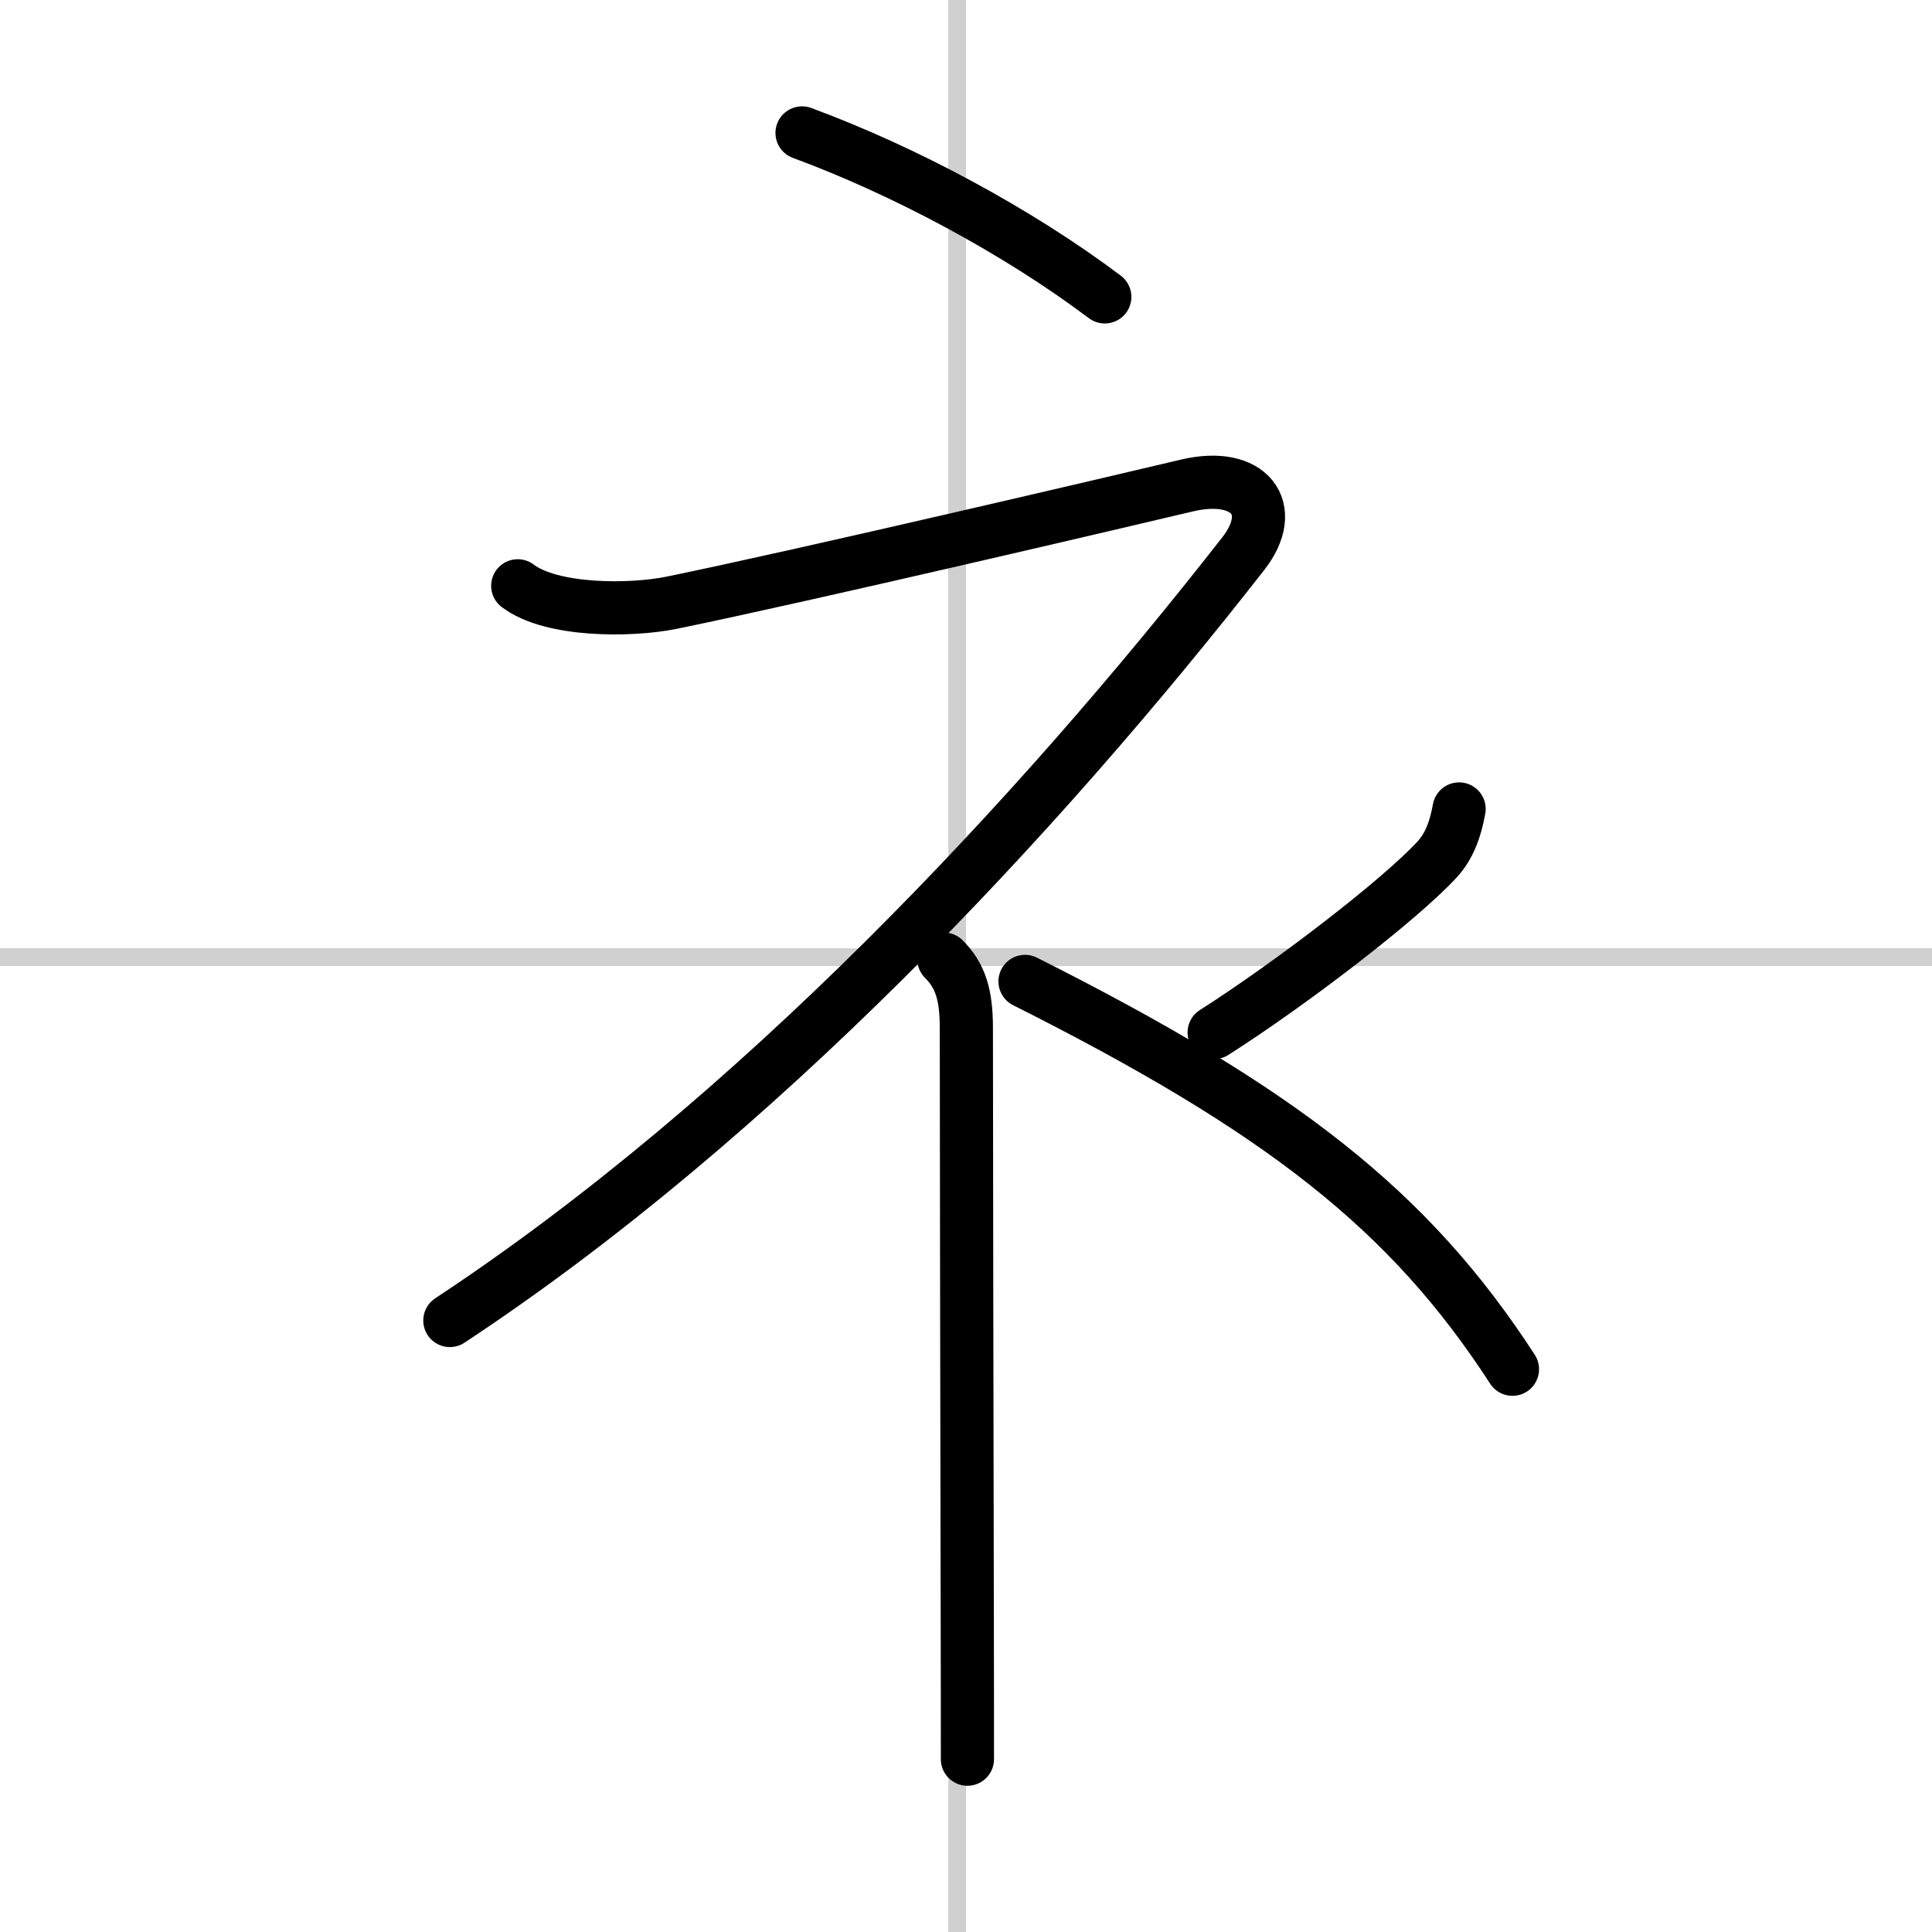
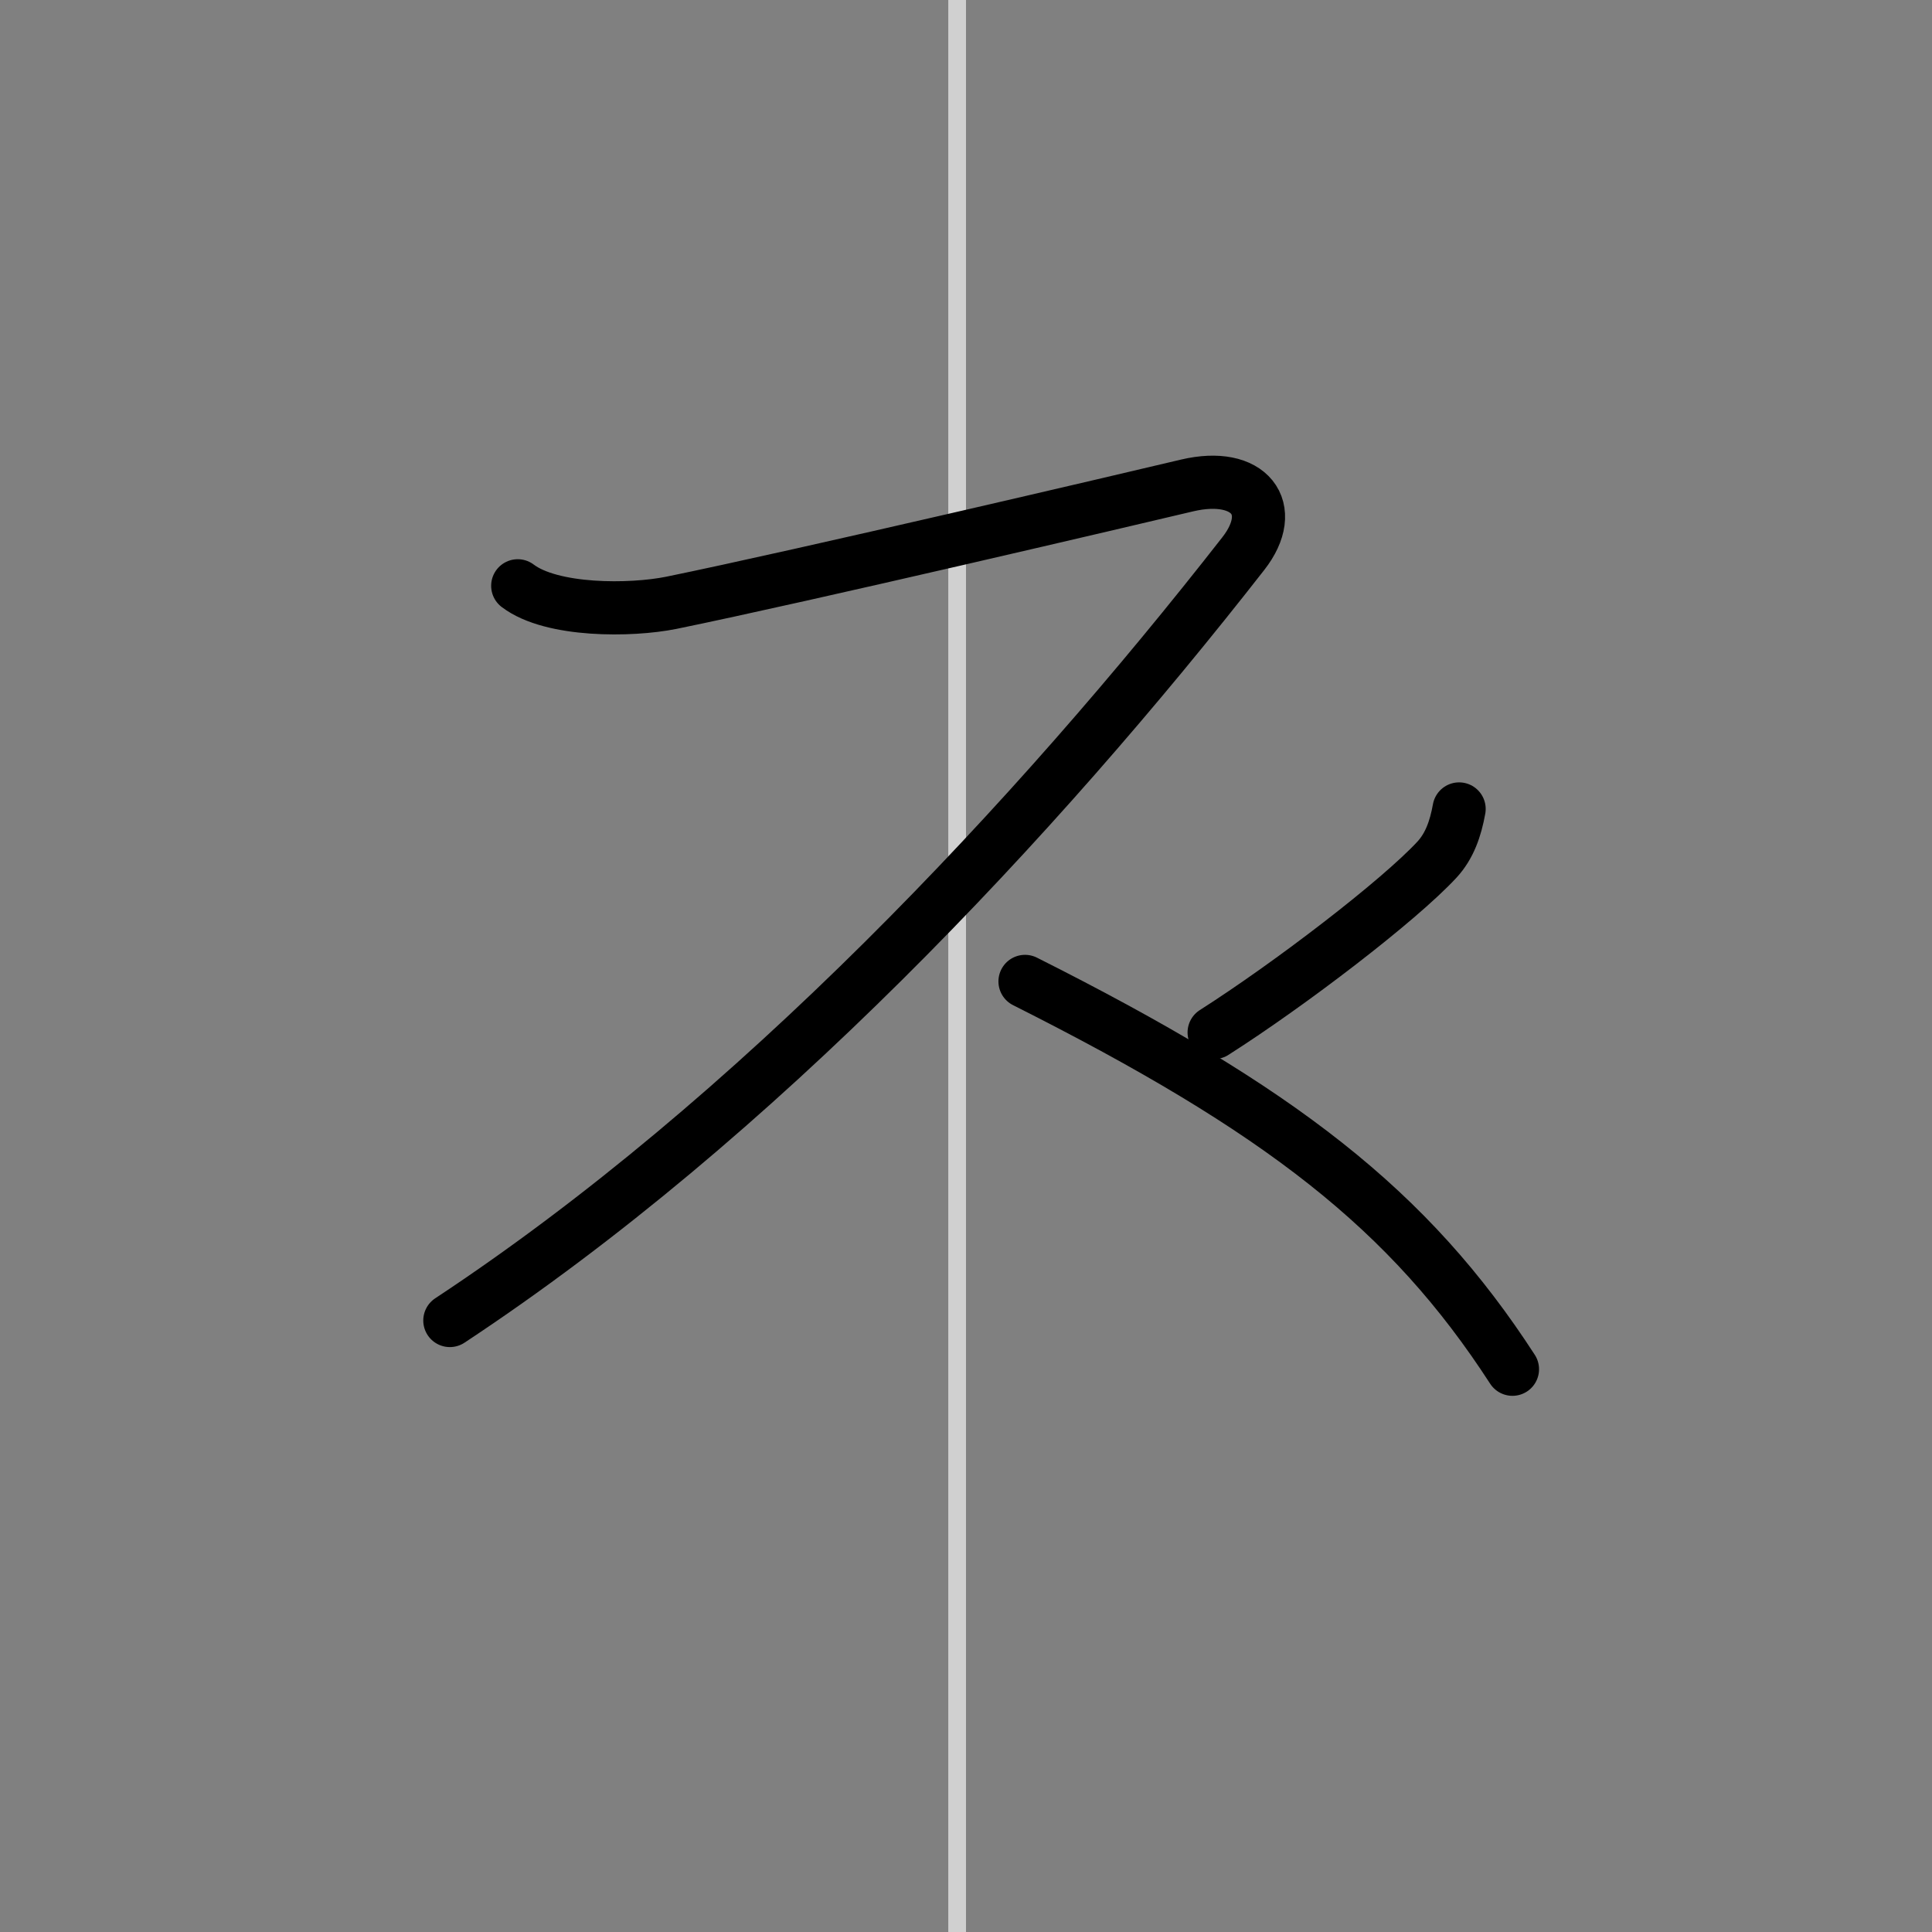
<svg xmlns="http://www.w3.org/2000/svg" width="400" height="400" viewBox="0 0 109 109">
  <rect x="0" y="0" width="109" height="109" fill="#808080" stroke="none" />
  <g fill="none" stroke="#000" stroke-linecap="round" stroke-linejoin="round" stroke-width="3">
-     <rect width="100%" height="100%" fill="#fff" stroke="#fff" />
    <line x1="54" x2="54" y2="109" stroke="#d0d0d0" stroke-width="1" />
-     <line x2="109" y1="54" y2="54" stroke="#d0d0d0" stroke-width="1" />
-     <path d="M45.25,7.5C51,9.62,57.4,13.04,62.33,16.75" />
    <path d="m29.21 33.05c1.92 1.46 6.38 1.42 8.66 0.96 7.34-1.5 26.11-5.91 29.1-6.62 3.52-0.83 5.17 1.3 3.17 3.85-11.7 14.98-27.53 31.89-44.76 43.26" />
-     <path d="m53.25 54.11c0.94 0.94 1.27 2.02 1.27 3.89 0 5.46 0.03 21.66 0.05 32.5 0.01 3.81 0.01 6.96 0.01 8.75" />
    <path d="m82.32 45.64c-0.2 1.11-0.54 2.09-1.25 2.86-2.15 2.32-8.27 7.01-12.57 9.75" />
    <path d="m57.83 55.37c14.42 7.25 21.67 12.88 27.5 21.88" />
  </g>
</svg>